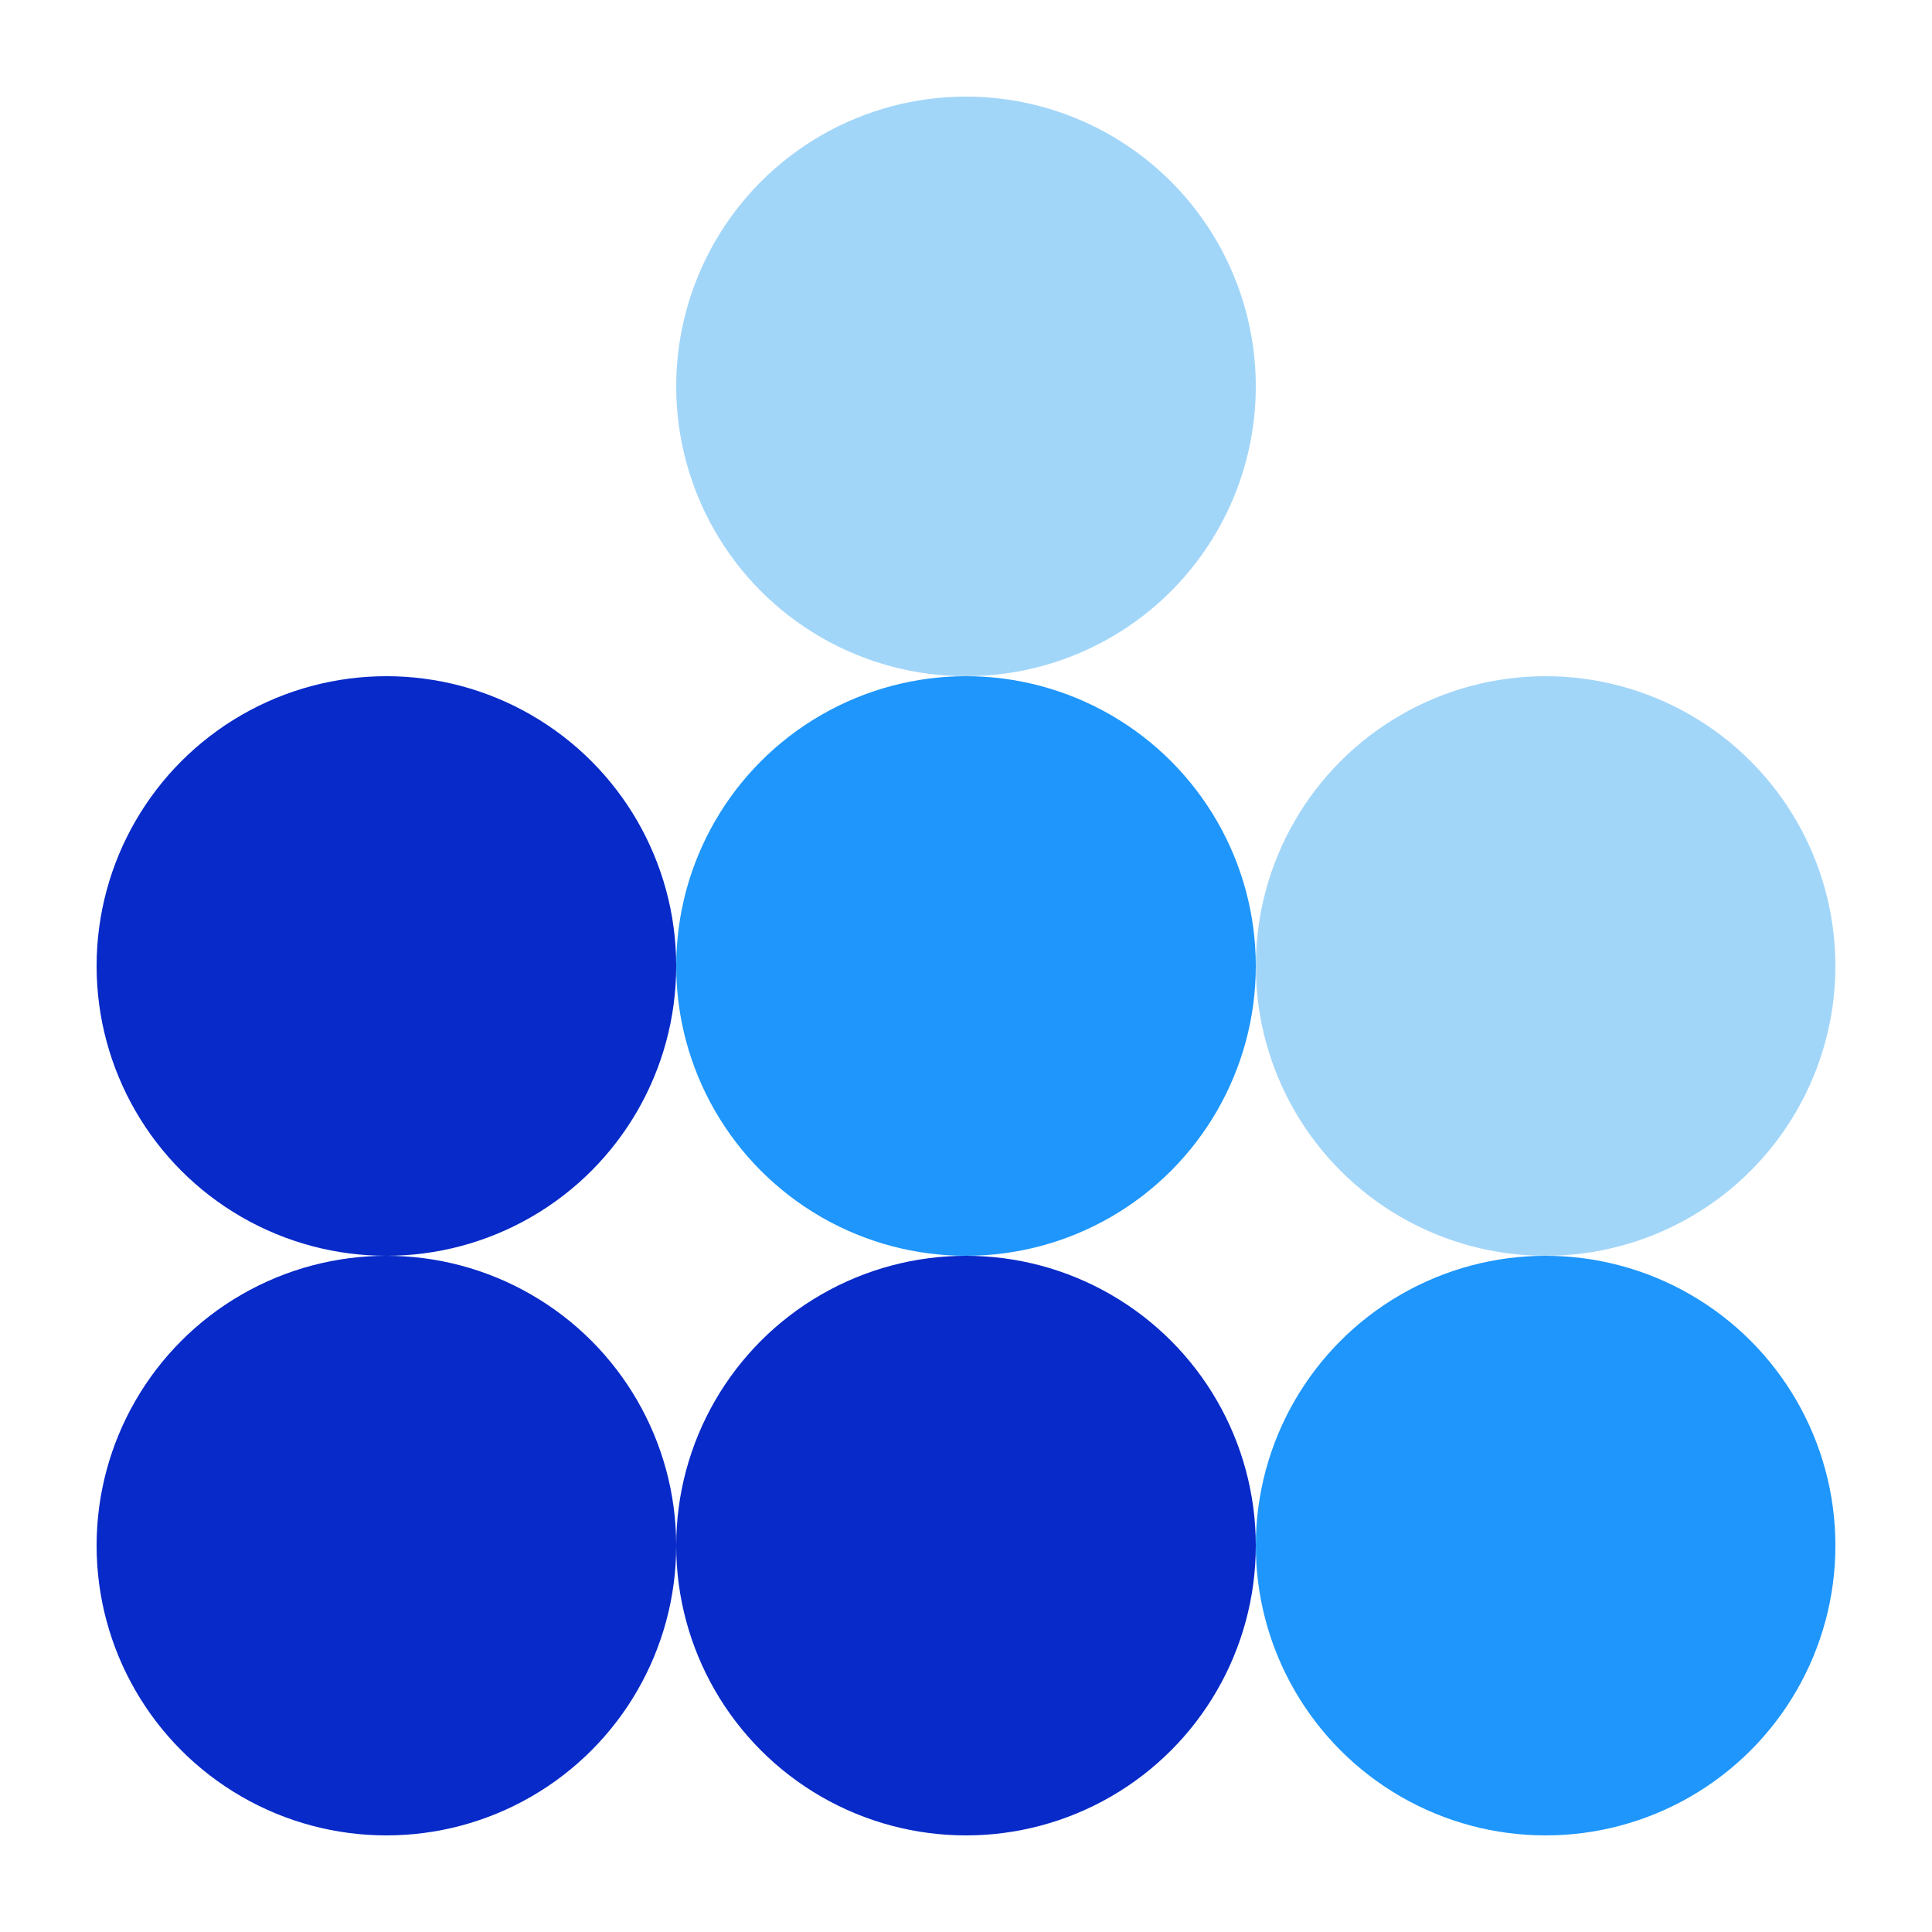
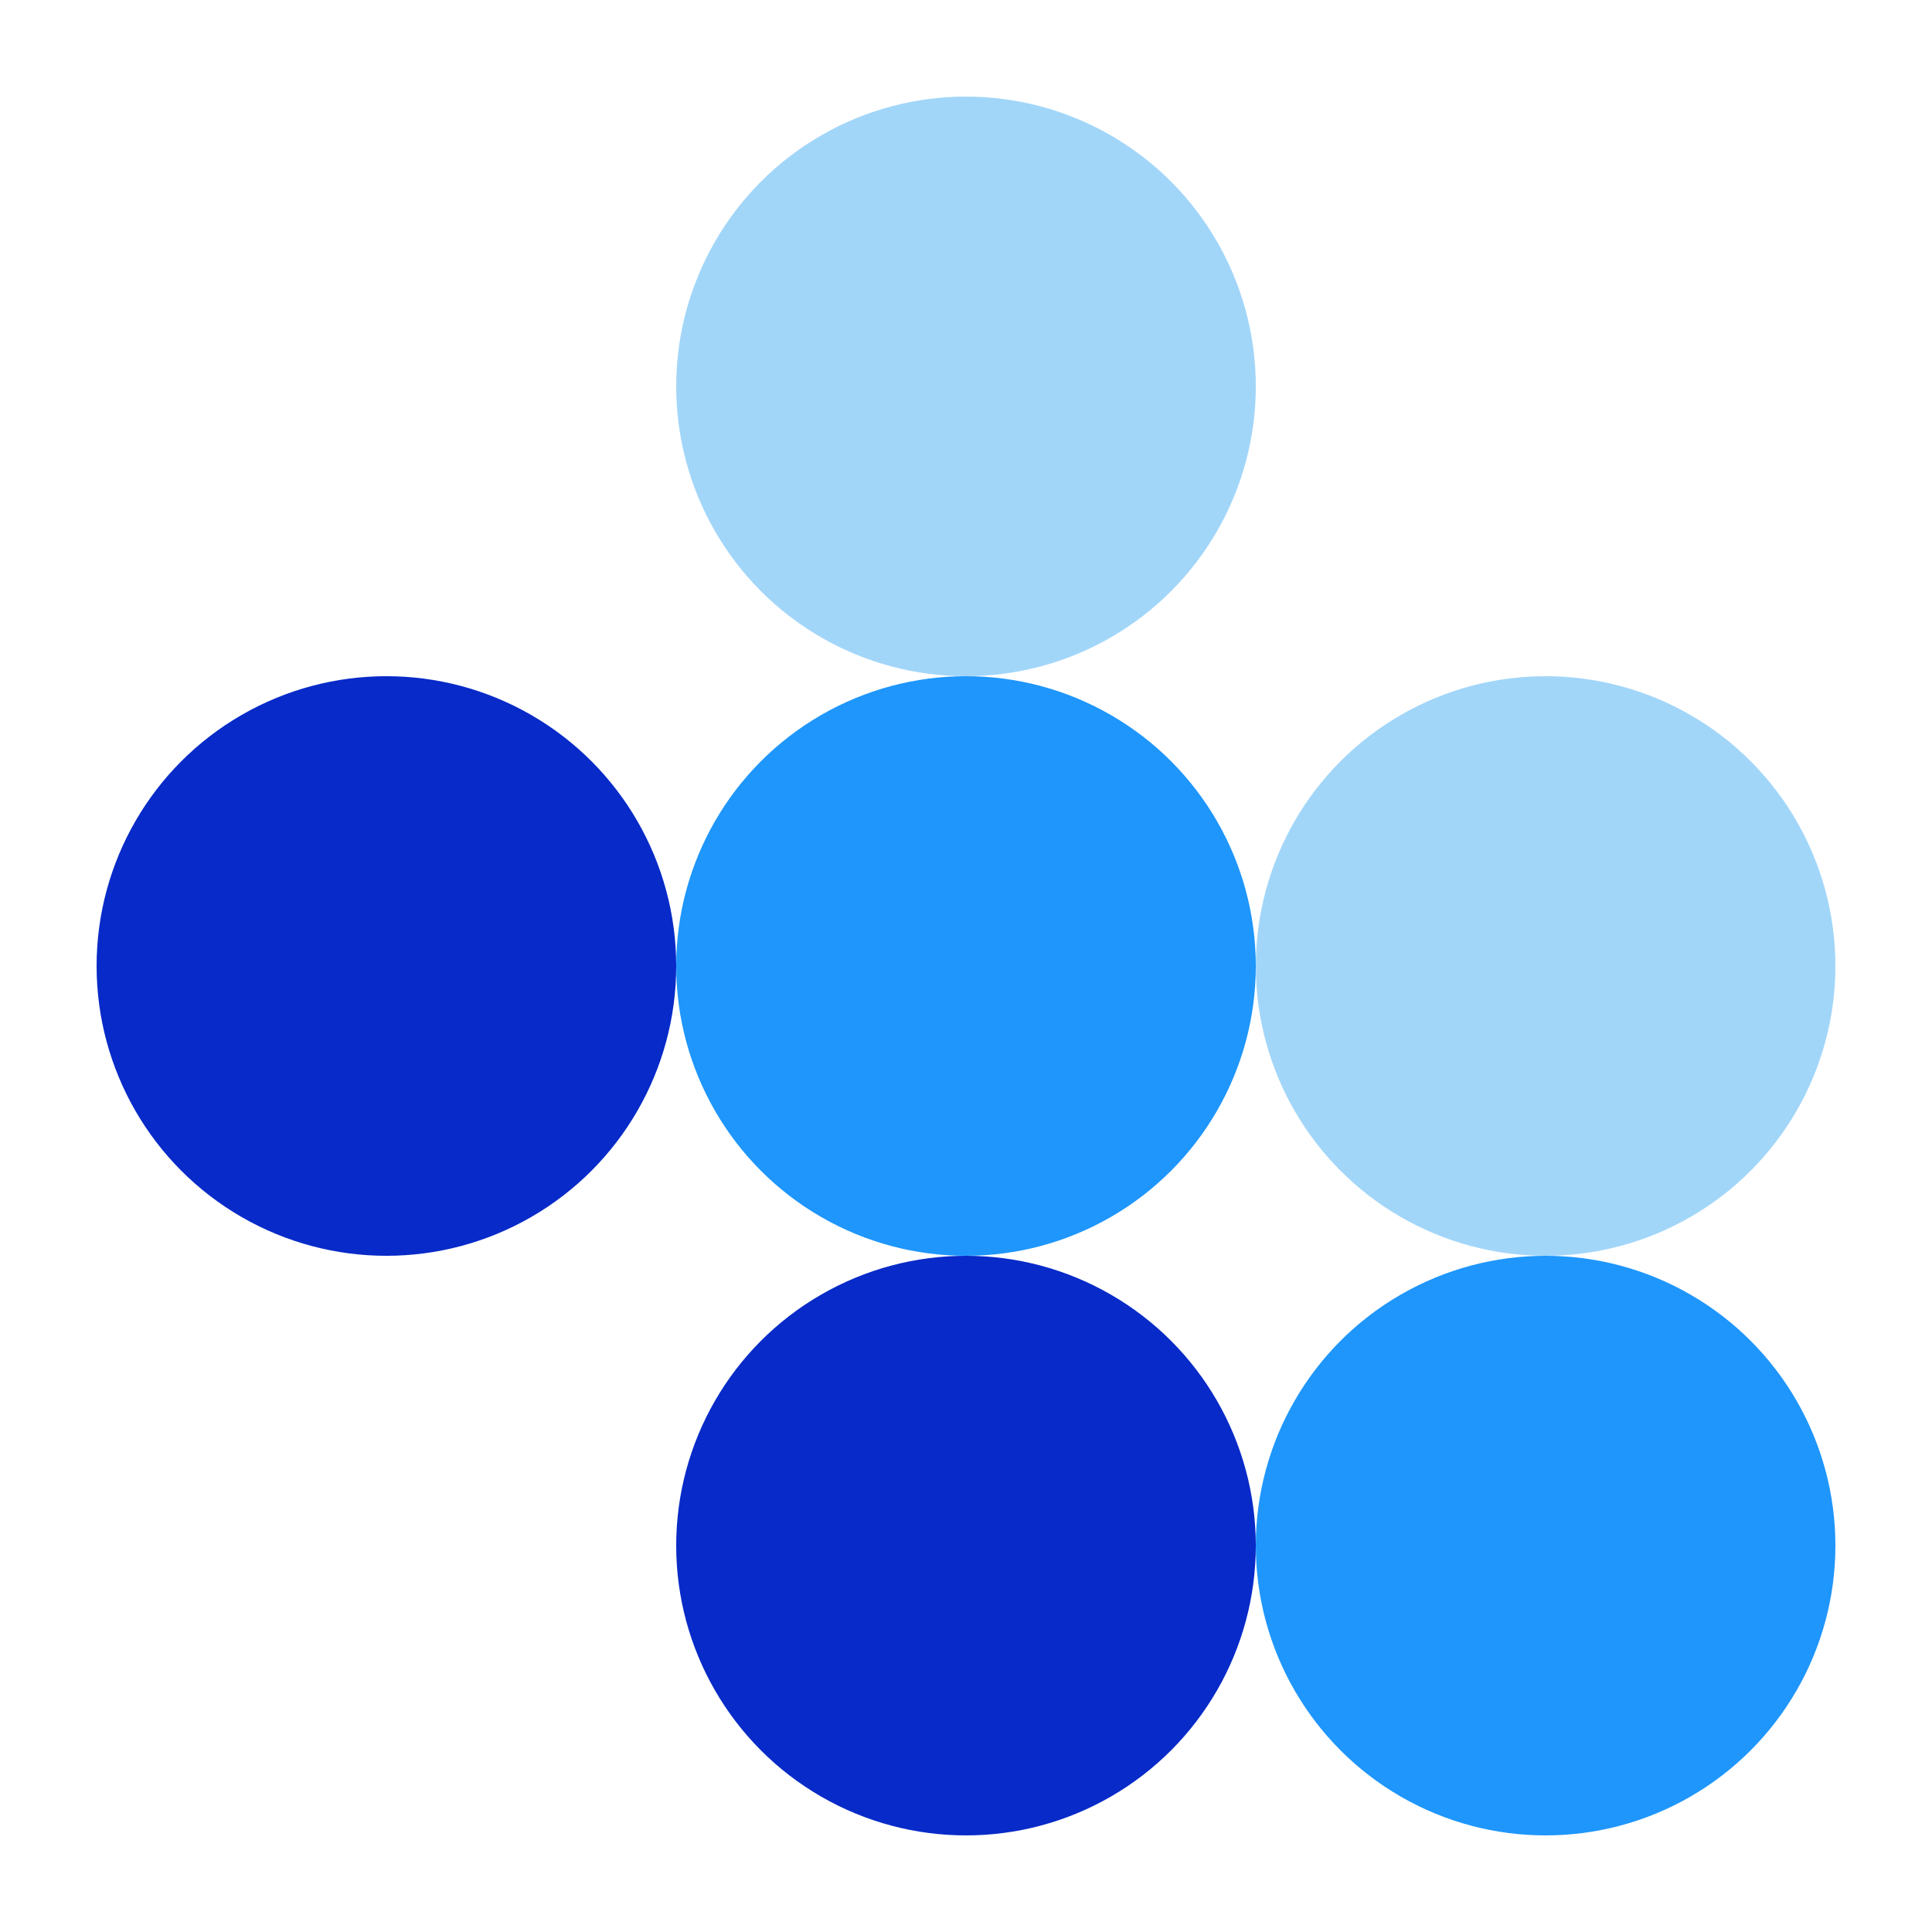
<svg xmlns="http://www.w3.org/2000/svg" width="104" height="104" viewBox="0 0 104 104" fill="none">
  <circle cx="52" cy="20.8" r="15.6" fill="#A2D6F9" />
  <circle cx="83.2" cy="52" r="15.6" fill="#A2D6F9" />
  <circle cx="52" cy="52" r="15.6" fill="#1E96FC" />
  <circle cx="83.2" cy="83.2" r="15.6" fill="#1E96FC" />
  <circle cx="52" cy="83.2" r="15.6" fill="#072AC8" />
-   <circle cx="20.8" cy="83.2" r="15.6" fill="#072AC8" />
  <circle cx="20.8" cy="52" r="15.6" fill="#072AC8" />
</svg>